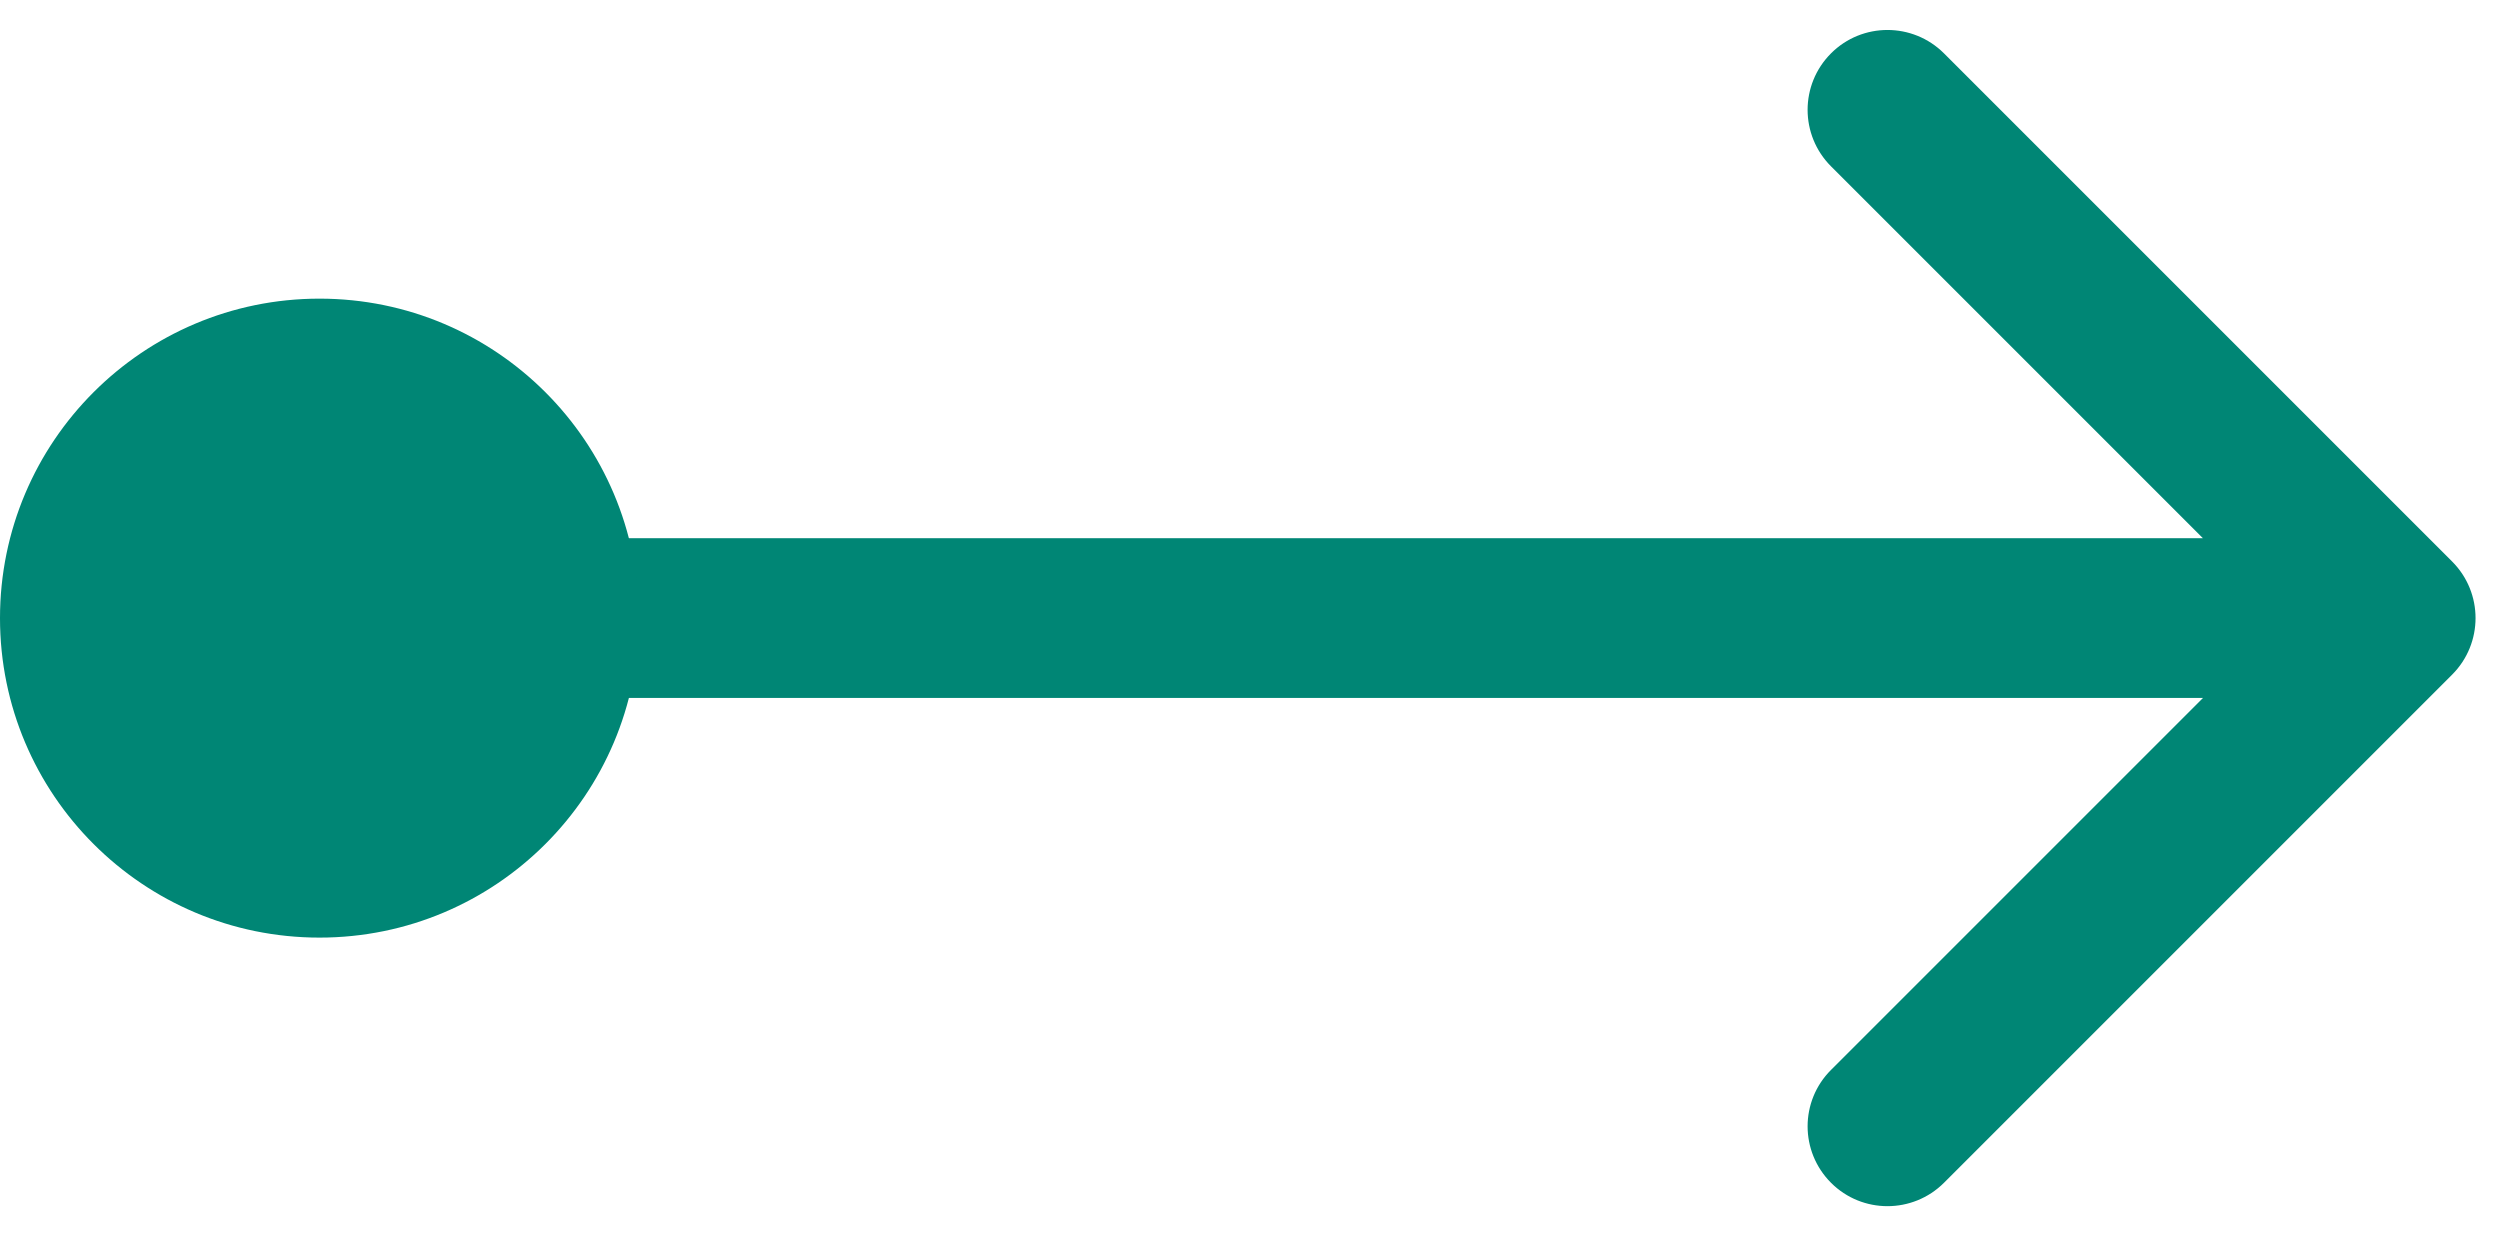
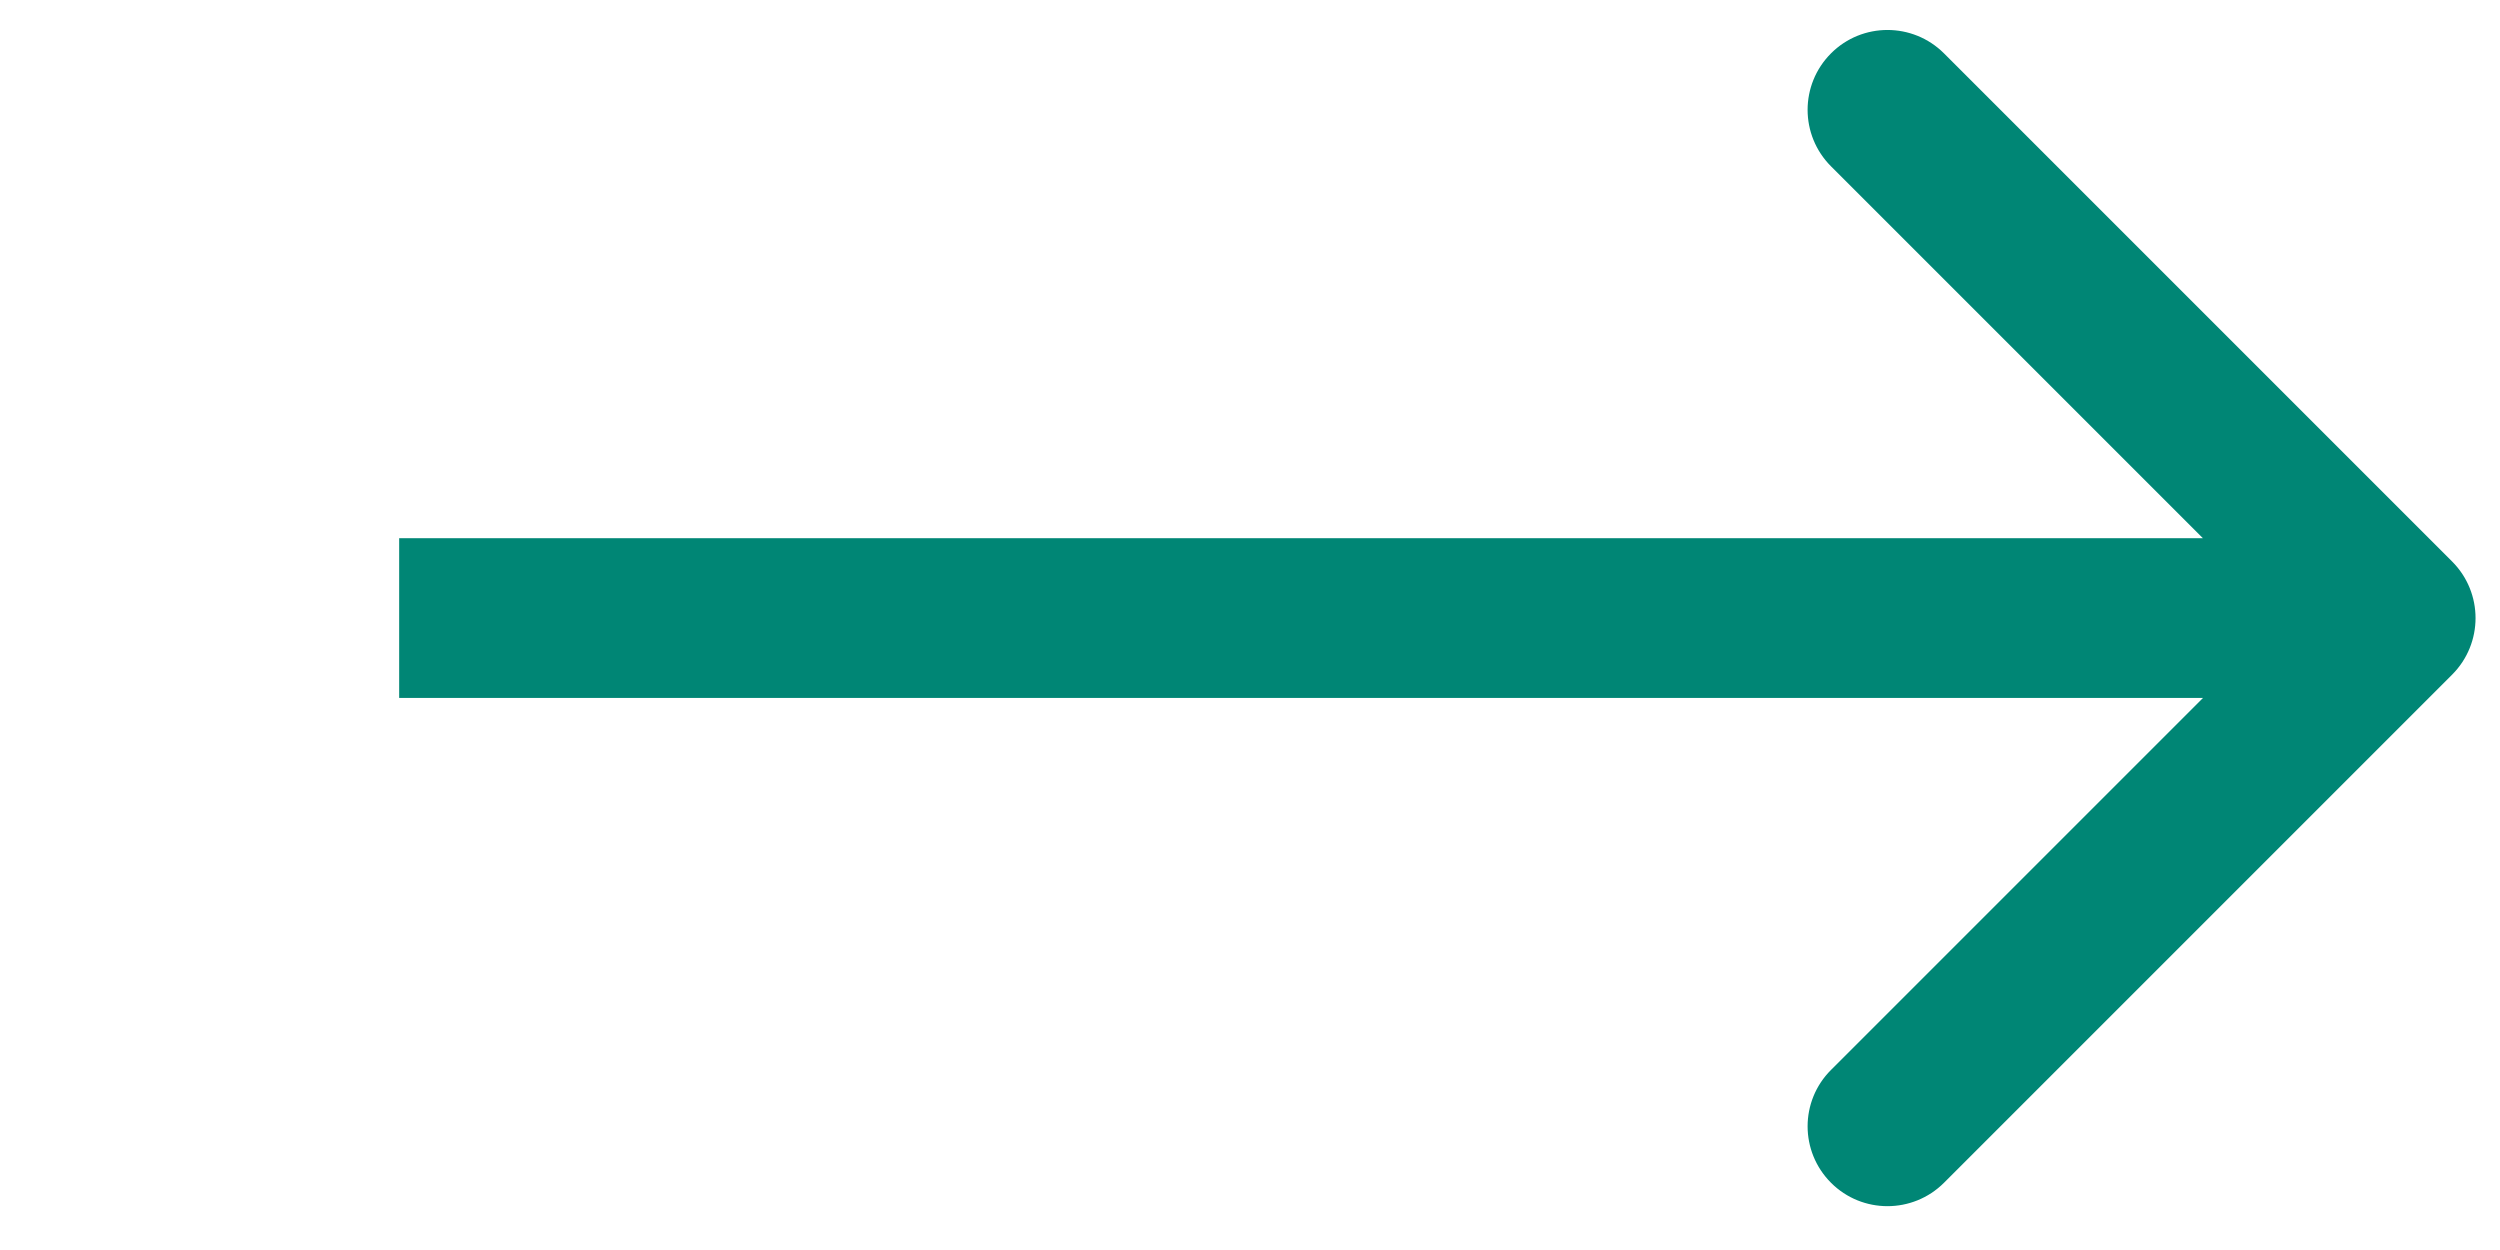
<svg xmlns="http://www.w3.org/2000/svg" width="24" height="12" viewBox="0 0 24 12" fill="none">
  <path d="M23.541 6.476C23.84 6.176 23.84 5.691 23.541 5.391L18.662 0.512C18.362 0.213 17.877 0.213 17.578 0.512C17.278 0.812 17.278 1.297 17.578 1.597L21.915 5.934L17.578 10.271C17.278 10.57 17.278 11.055 17.578 11.355C17.877 11.654 18.362 11.654 18.662 11.355L23.541 6.476ZM3.832 6.7L22.999 6.7L22.999 5.167L3.832 5.167L3.832 6.7Z" fill="#008675" />
-   <circle cx="3.067" cy="5.934" r="3.067" fill="#008675" />
</svg>